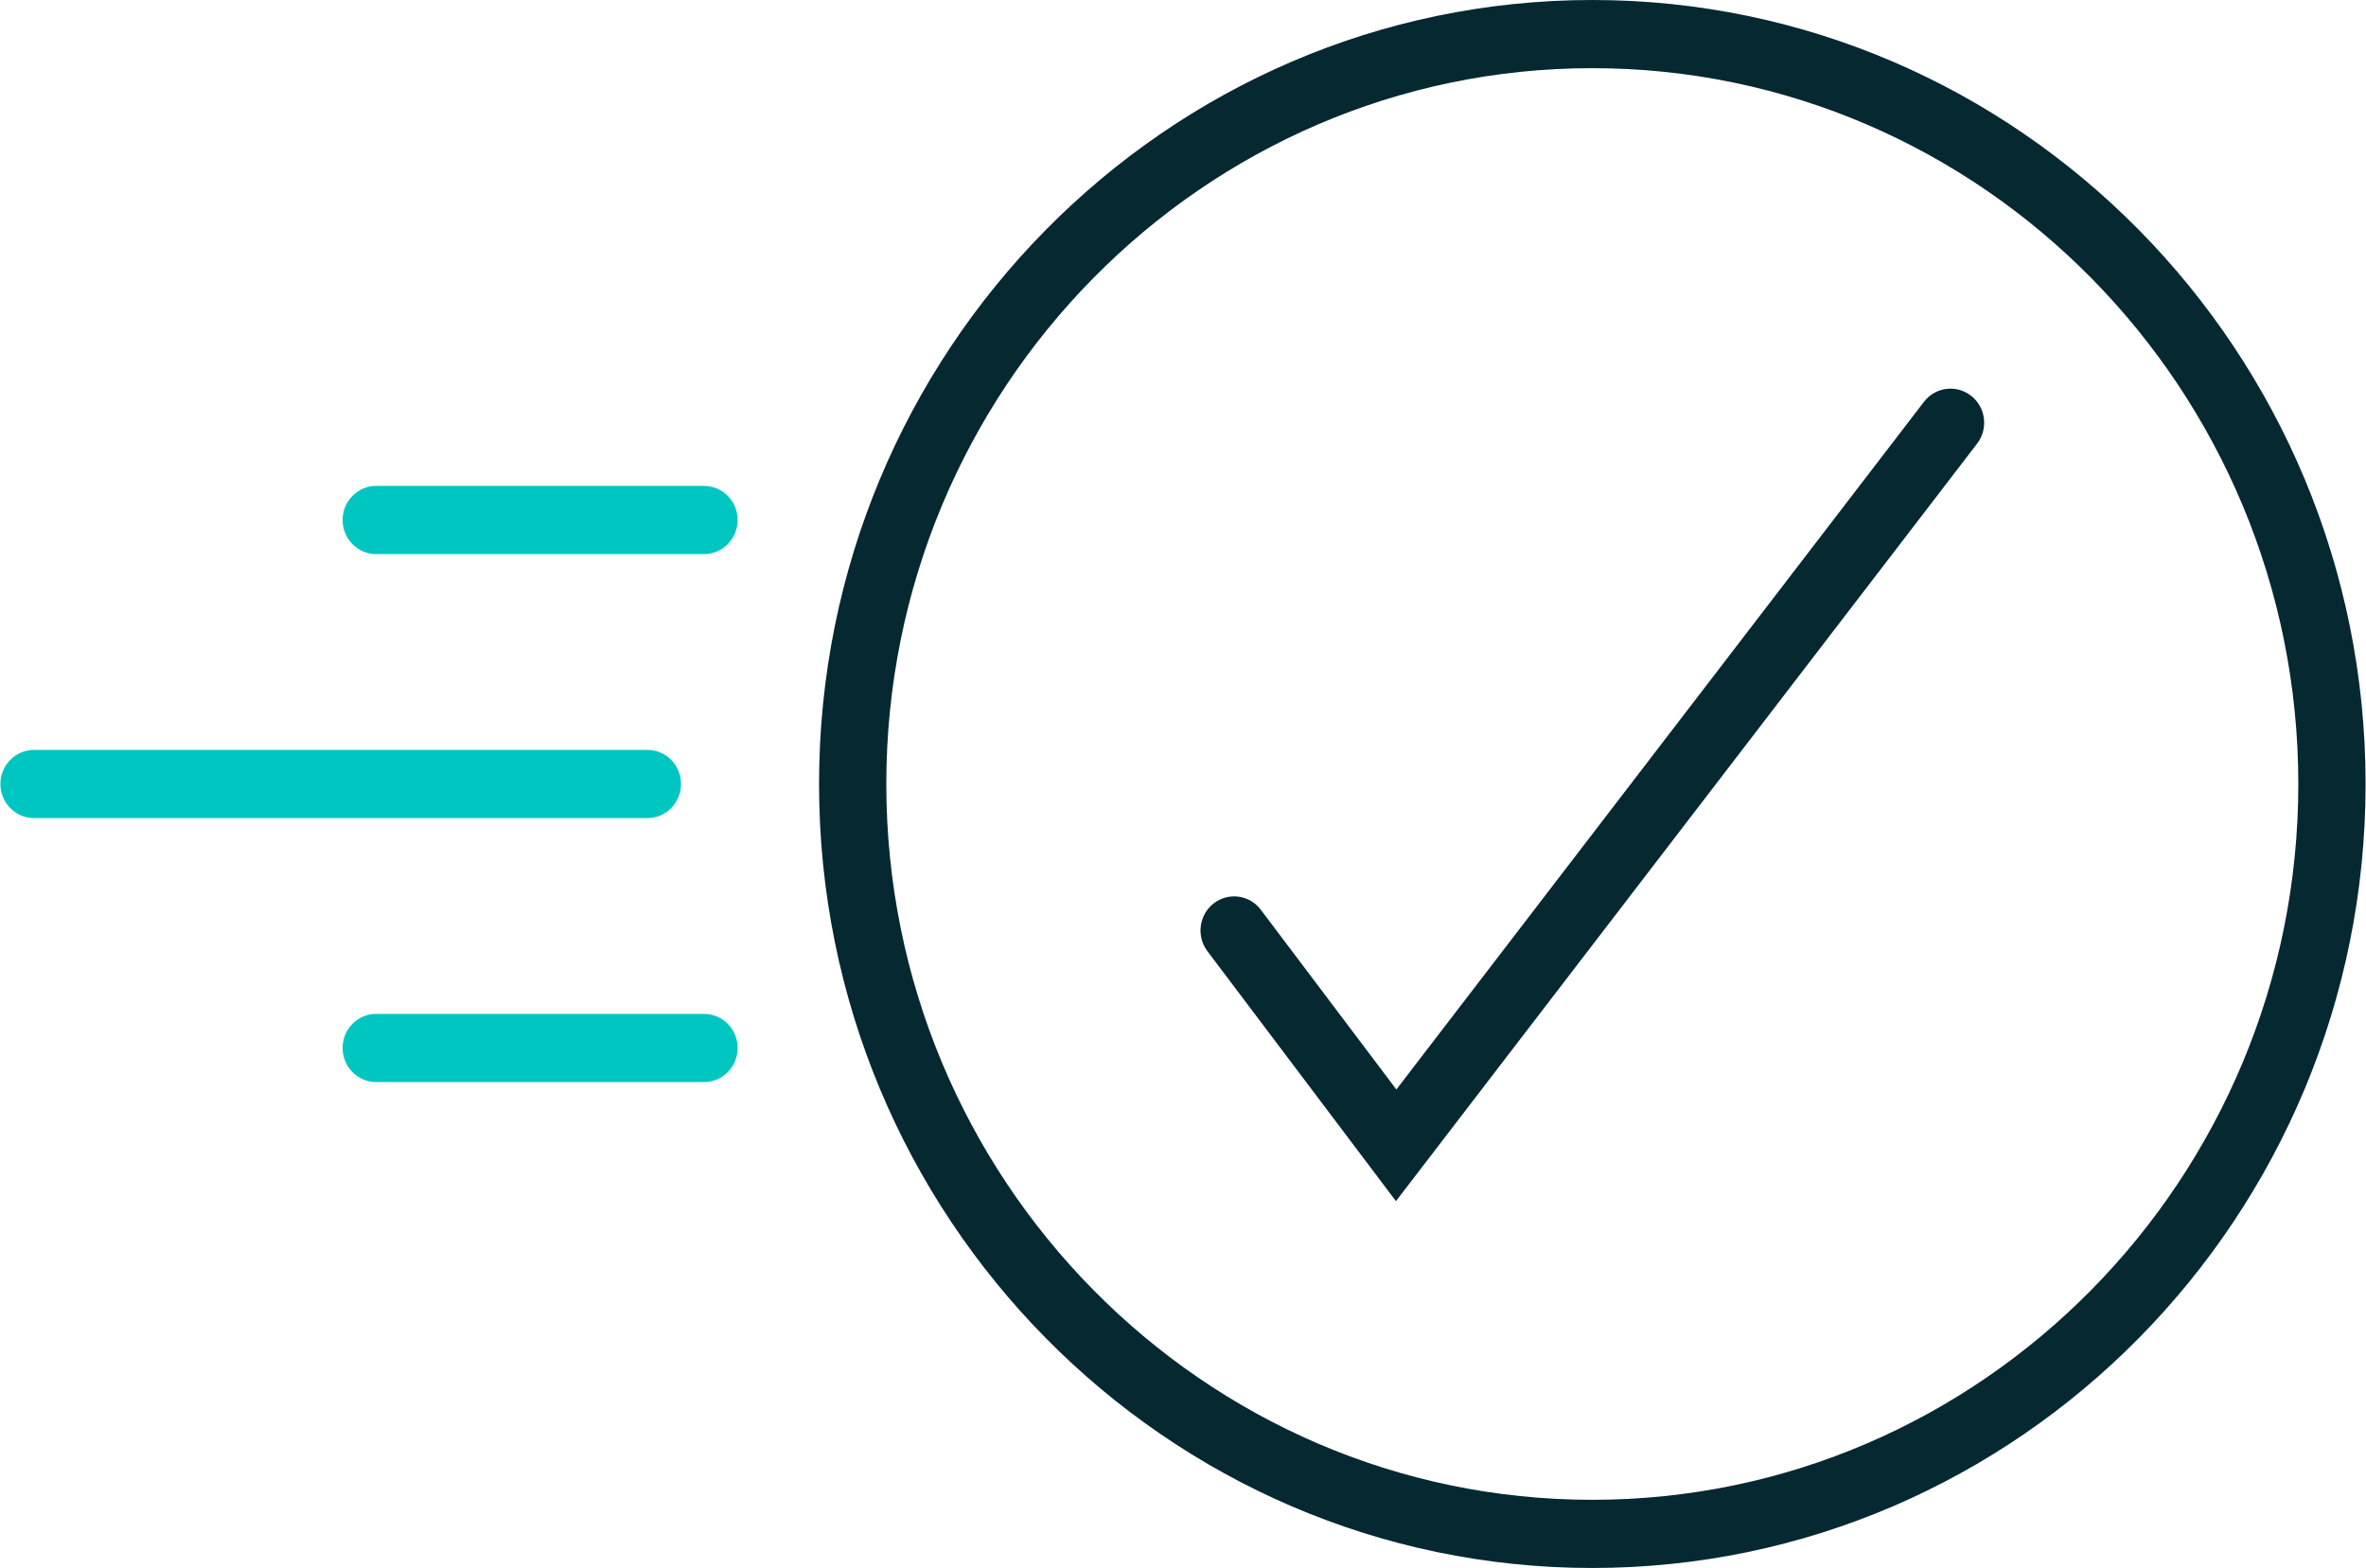
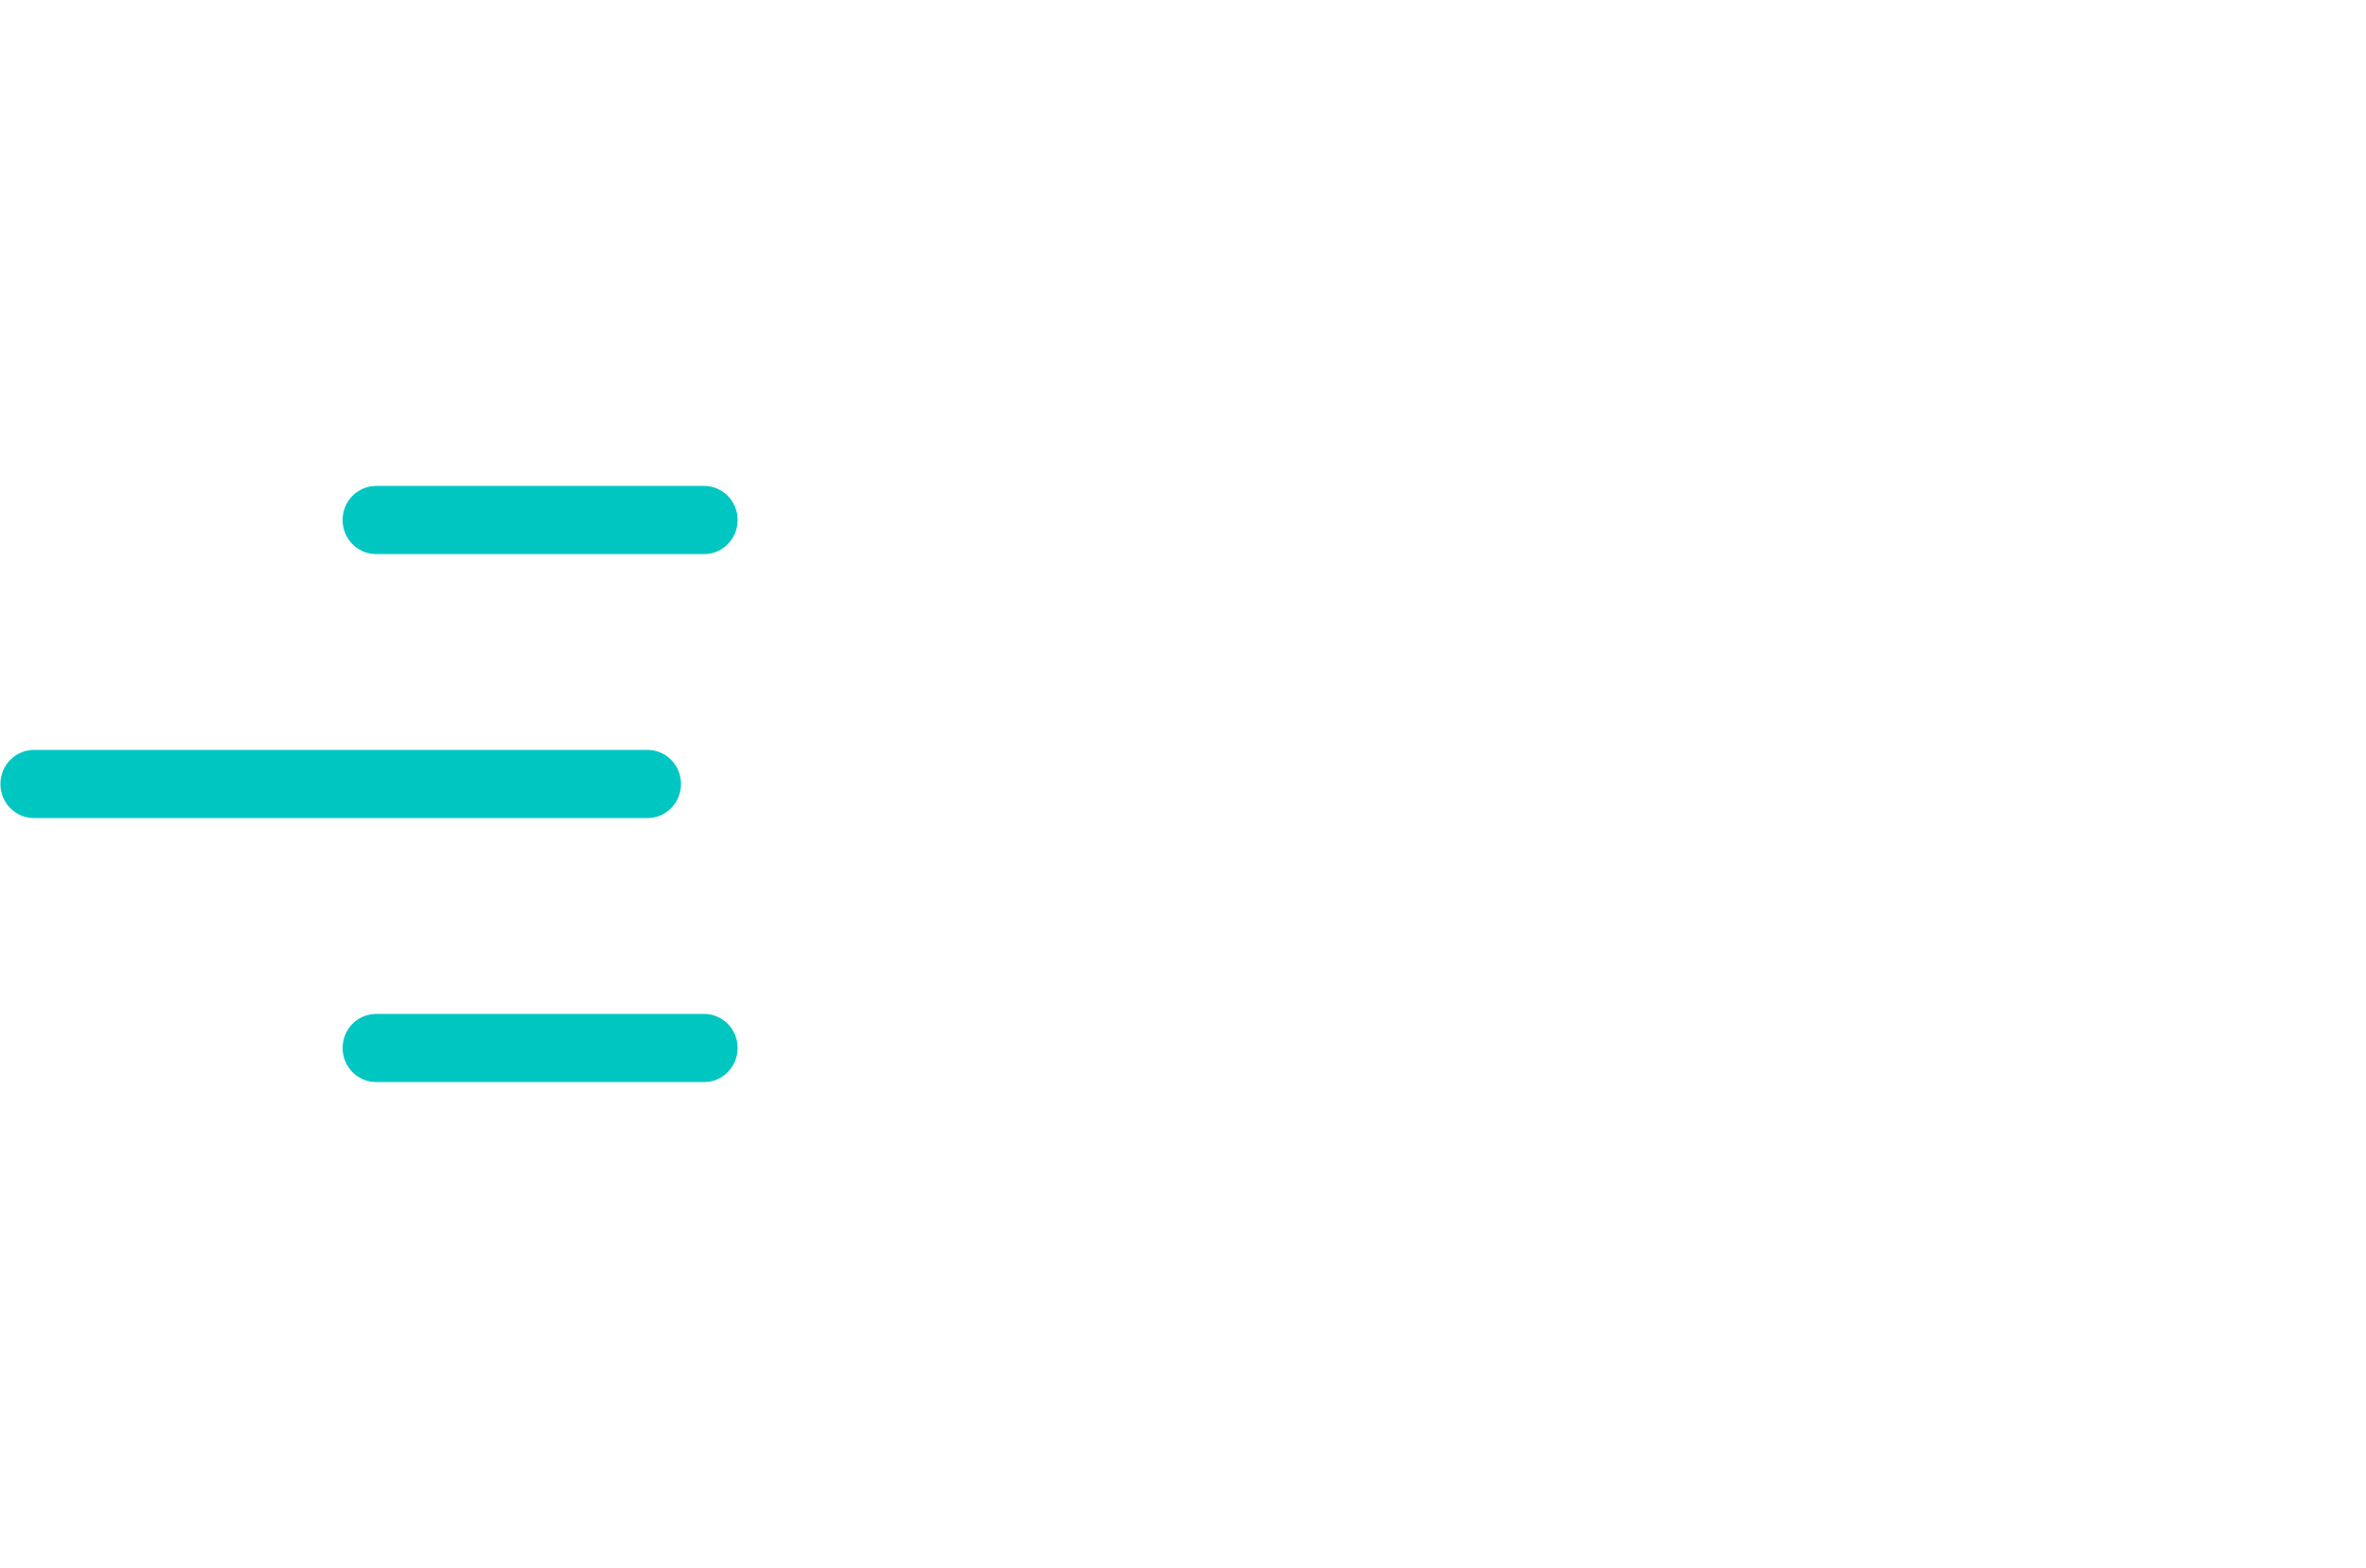
<svg xmlns="http://www.w3.org/2000/svg" width="86" height="57" xml:space="preserve" overflow="hidden">
  <g transform="translate(-149 -105)">
-     <path d="M50.724 43.06 43.872 34.1C43.463 33.563 43.565 32.797 44.102 32.387 44.638 31.978 45.405 32.079 45.814 32.616L50.741 39.059 69.918 14.405C70.332 13.871 71.101 13.777 71.634 14.191 72.167 14.605 72.263 15.373 71.848 15.906L50.724 43.063Z" fill="#052831" transform="matrix(1 0 0 1.014 149.015 105)" />
    <path d="M25.575 38.793 13.661 38.793C12.985 38.793 12.438 38.246 12.438 37.571 12.438 36.895 12.985 36.349 13.661 36.349L25.575 36.349C26.25 36.349 26.797 36.895 26.797 37.571 26.797 38.246 26.25 38.793 25.575 38.793Z" fill="#00C6C2" transform="matrix(1 0 0 1.014 149.015 105)" />
    <path d="M25.575 19.865 13.661 19.865C12.985 19.865 12.438 19.318 12.438 18.642 12.438 17.967 12.985 17.42 13.661 17.42L25.575 17.42C26.25 17.42 26.797 17.967 26.797 18.642 26.797 19.318 26.25 19.865 25.575 19.865Z" fill="#00C6C2" transform="matrix(1 0 0 1.014 149.015 105)" />
    <path d="M23.517 29.329 1.222 29.329C0.547 29.329 0 28.782 0 28.107 0 27.431 0.547 26.884 1.222 26.884L23.517 26.884C24.193 26.884 24.739 27.431 24.739 28.107 24.739 28.782 24.193 29.329 23.517 29.329Z" fill="#00C6C2" transform="matrix(1 0 0 1.014 149.015 105)" />
-     <path d="M57.863 56.213C42.365 56.213 29.756 43.605 29.756 28.107 29.756 12.608 42.365 0 57.863 0 73.362 0 85.97 12.608 85.97 28.107 85.97 43.605 73.362 56.213 57.863 56.213ZM57.863 2.444C43.714 2.444 32.201 13.956 32.201 28.107 32.201 42.258 43.712 53.769 57.863 53.769 72.014 53.769 83.525 42.258 83.525 28.107 83.525 13.956 72.013 2.444 57.863 2.444Z" fill="#052831" transform="matrix(1 0 0 1.014 149.015 105)" />
  </g>
</svg>